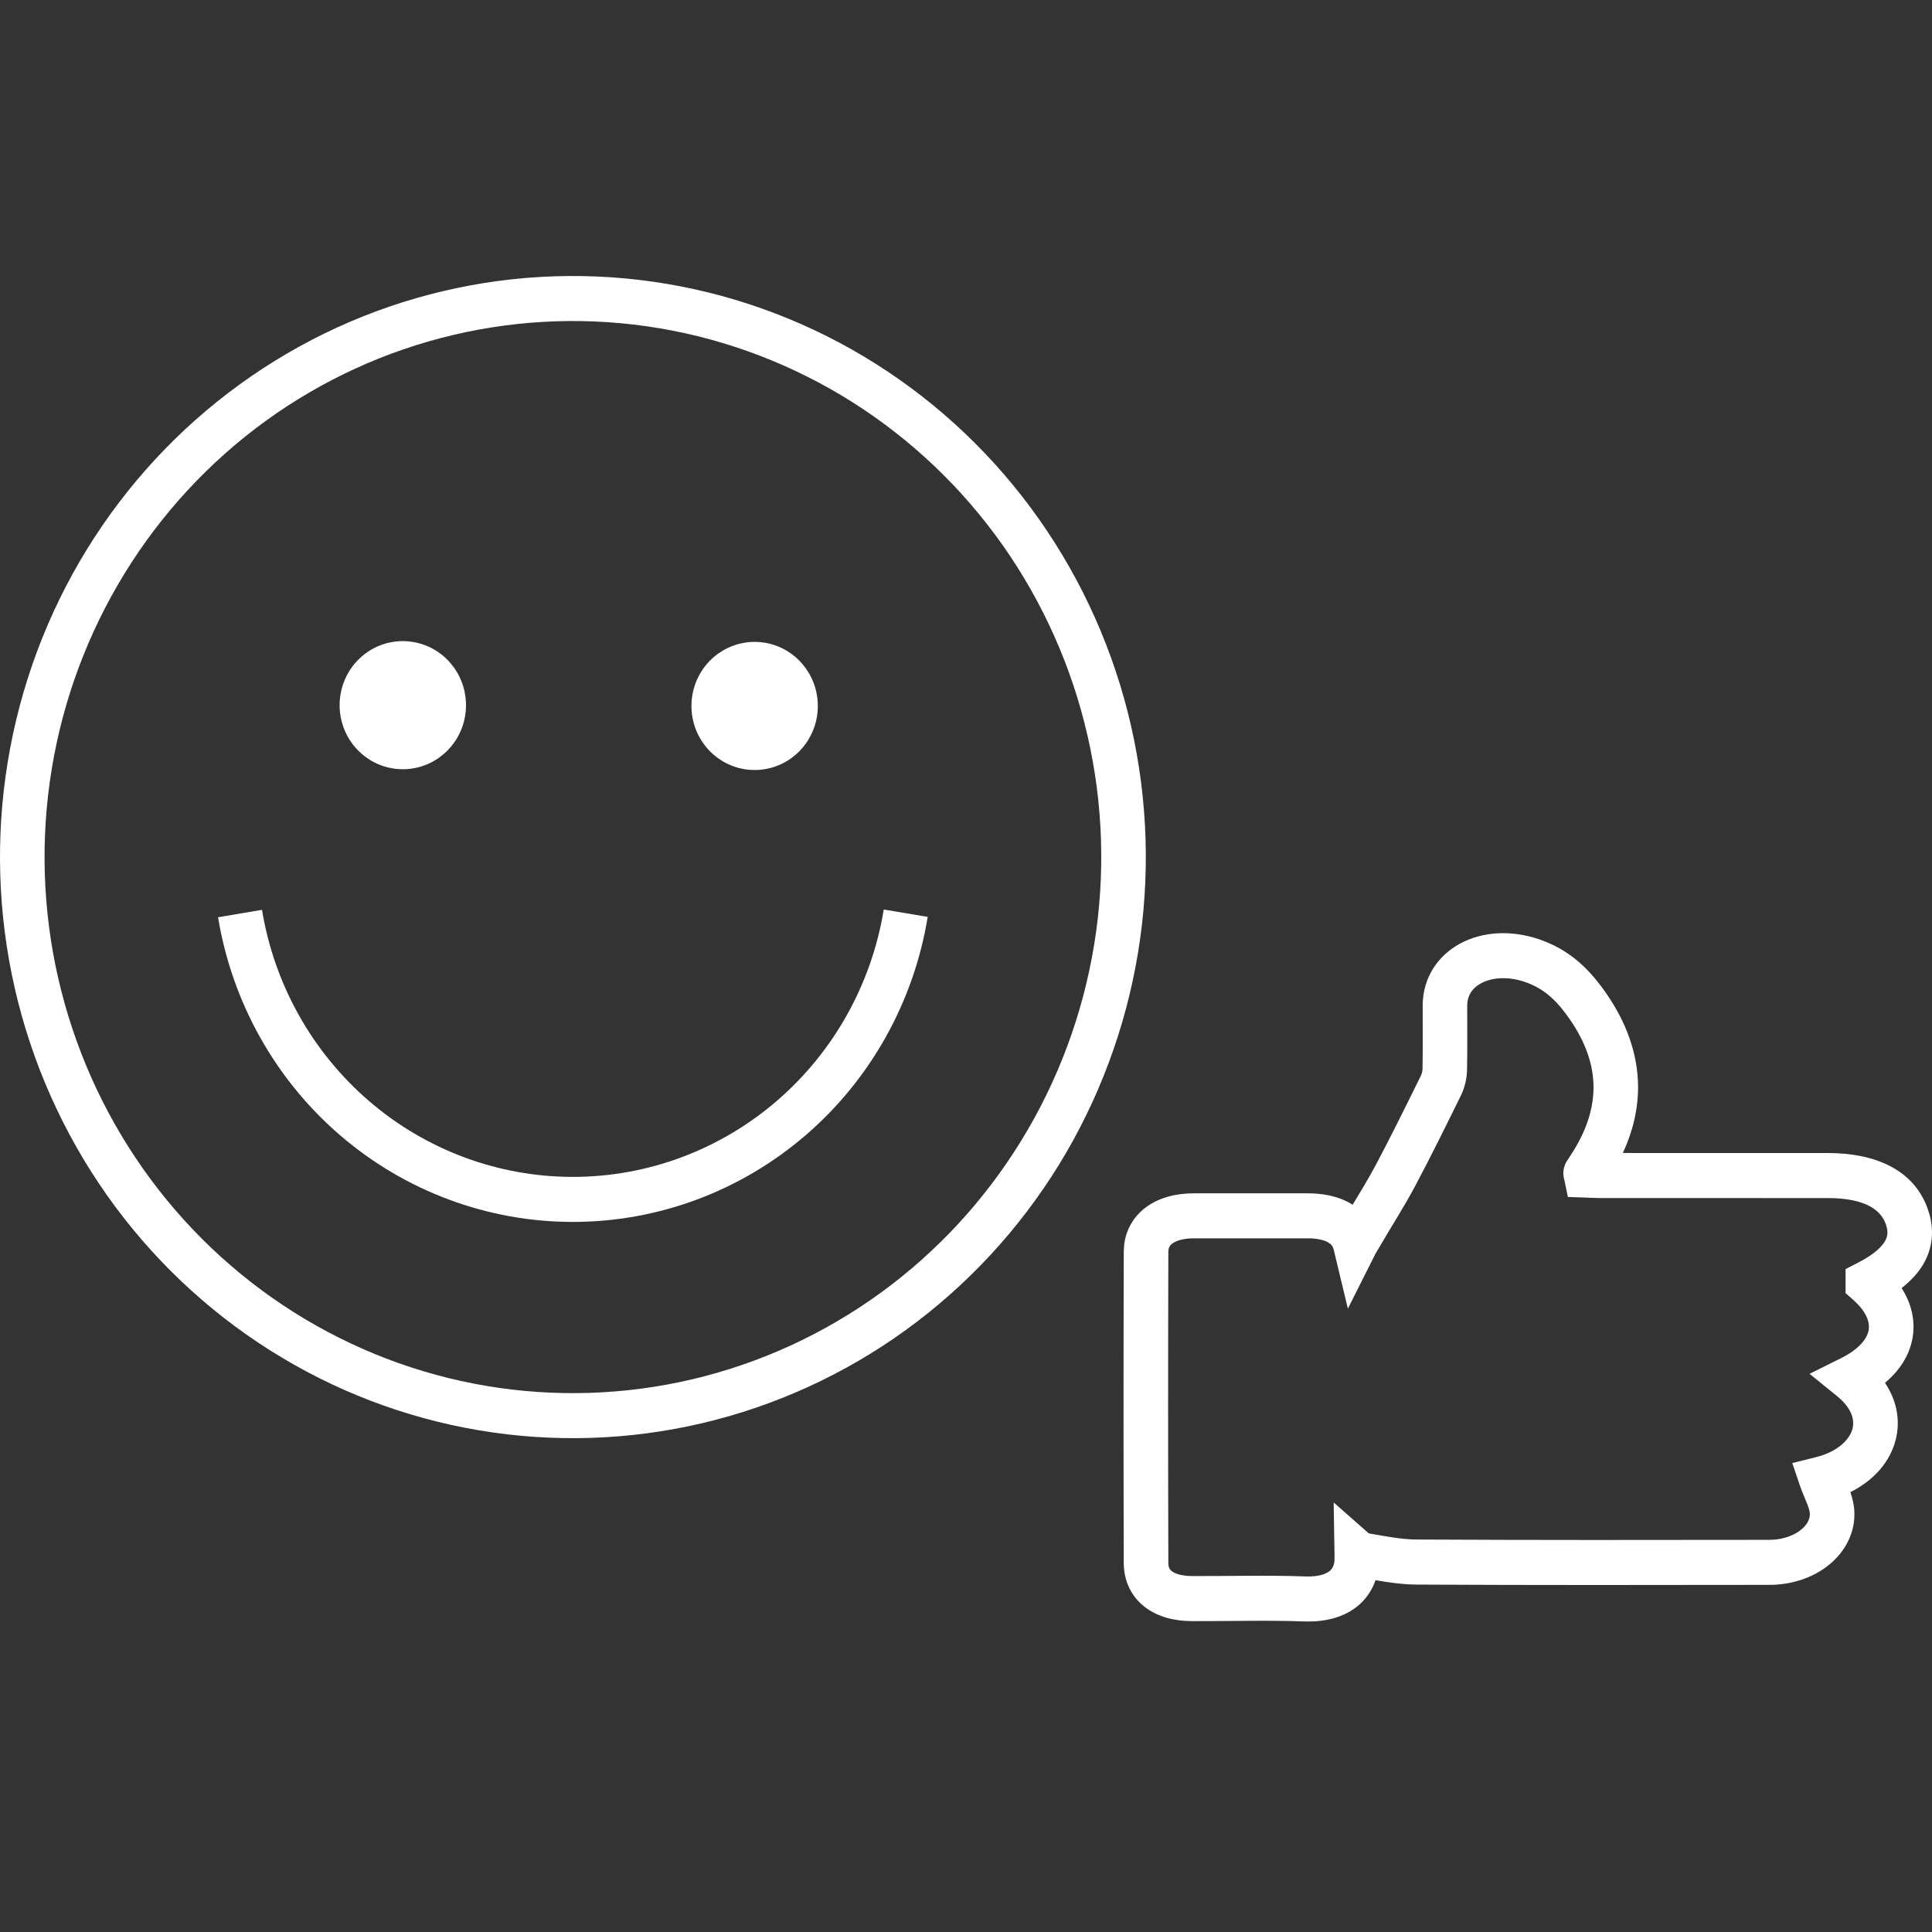
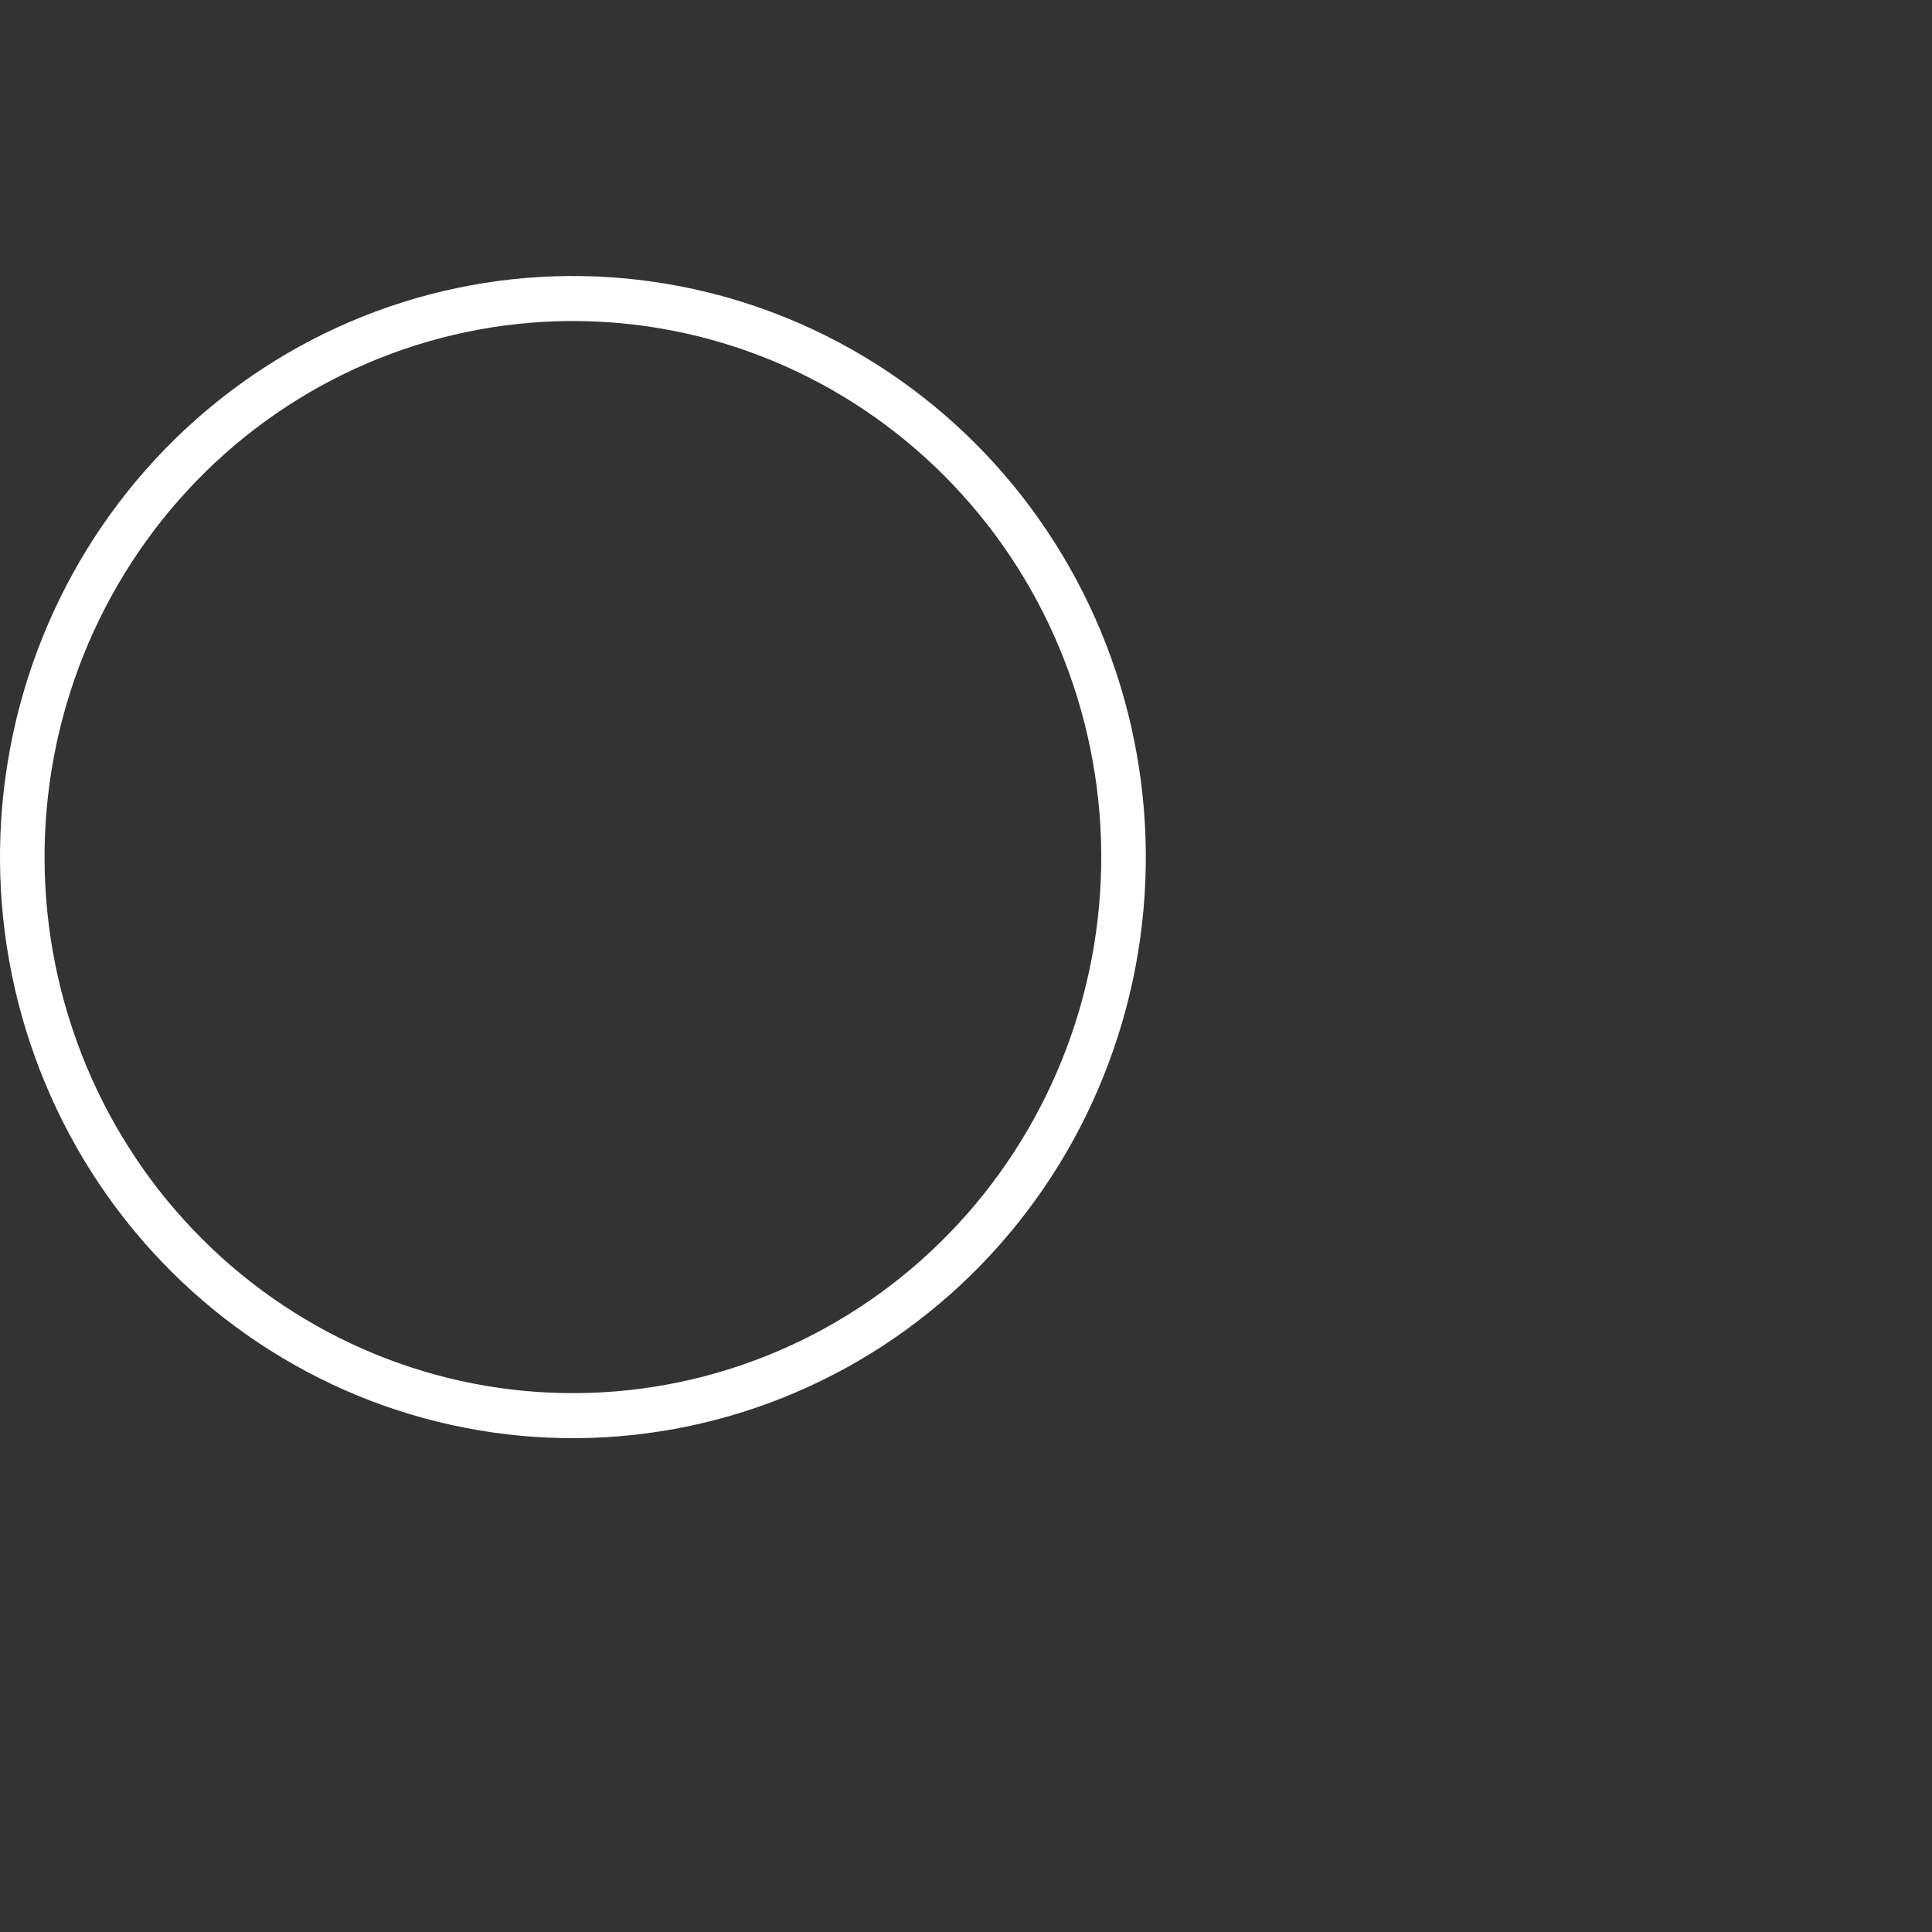
<svg xmlns="http://www.w3.org/2000/svg" width="56" height="56" viewBox="0 0 56 56" fill="none">
  <rect x="0" y="0" width="56" height="56" fill="#333333" stroke="none" />
-   <path fill-rule="evenodd" clip-rule="evenodd" d="M42.43 27.295C43.106 26.973 43.954 26.964 44.765 27.282L44.925 27.349C45.703 27.699 46.187 28.26 46.554 28.788C47.15 29.648 47.473 30.553 47.48 31.489C47.484 32.149 47.329 32.793 47.039 33.42C49.021 33.421 51.002 33.421 52.984 33.421C54.298 33.421 55.438 33.867 55.862 35L55.929 35.206C56.059 35.687 56.015 36.174 55.759 36.624C55.604 36.895 55.383 37.128 55.119 37.335C55.399 37.775 55.527 38.27 55.435 38.787C55.344 39.299 55.053 39.733 54.638 40.082C55.001 40.627 55.108 41.252 54.911 41.859C54.714 42.467 54.245 42.946 53.633 43.25C53.686 43.402 53.736 43.584 53.748 43.783C53.788 44.443 53.461 45 53.003 45.367C52.547 45.732 51.937 45.937 51.293 45.938C47.883 45.943 44.471 45.948 41.059 45.93C40.654 45.927 40.244 45.867 39.87 45.803C39.783 46.053 39.64 46.292 39.422 46.492C39.019 46.86 38.454 47.021 37.794 46.998C36.719 46.959 35.67 46.993 34.549 46.989C34.05 46.987 33.565 46.872 33.187 46.583C32.788 46.276 32.574 45.823 32.573 45.307C32.564 42.298 32.564 39.289 32.573 36.28L32.584 36.086C32.636 35.639 32.86 35.259 33.212 34.996C33.596 34.71 34.089 34.59 34.596 34.589C35.699 34.587 36.802 34.587 37.904 34.589L38.074 34.593C38.469 34.613 38.844 34.702 39.162 34.892C39.177 34.901 39.192 34.911 39.206 34.921C39.438 34.538 39.656 34.182 39.865 33.791C40.322 32.933 40.749 32.063 41.183 31.183C41.213 31.122 41.23 31.049 41.232 30.984C41.244 30.375 41.236 29.779 41.237 29.148L41.243 28.988C41.303 28.202 41.781 27.603 42.43 27.295ZM44.299 28.498C43.767 28.29 43.291 28.328 42.98 28.476C42.684 28.616 42.529 28.85 42.528 29.152C42.527 29.753 42.535 30.389 42.523 31.011C42.518 31.265 42.456 31.528 42.34 31.764C41.908 32.641 41.471 33.53 41.002 34.41L41.001 34.411C40.693 34.989 40.294 35.608 39.996 36.126C39.919 36.259 39.896 36.286 39.86 36.358L39.069 37.931L38.657 36.217C38.636 36.13 38.593 36.069 38.505 36.016C38.402 35.954 38.212 35.894 37.903 35.893H34.599C34.274 35.894 34.077 35.973 33.98 36.045C33.922 36.089 33.886 36.137 33.872 36.207L33.865 36.284C33.856 39.29 33.856 42.297 33.865 45.303C33.865 45.435 33.907 45.496 33.967 45.543C34.05 45.606 34.23 45.682 34.555 45.683C35.611 45.687 36.743 45.654 37.841 45.694C38.277 45.709 38.474 45.598 38.555 45.524C38.633 45.452 38.685 45.34 38.682 45.169V45.167C38.681 45.084 38.682 45.086 38.681 45.017L38.657 43.549L39.675 44.446C40.192 44.535 40.627 44.622 41.066 44.624C44.473 44.642 47.88 44.638 51.29 44.633C51.674 44.632 51.995 44.508 52.2 44.344C52.403 44.181 52.467 44.008 52.459 43.864C52.455 43.809 52.435 43.727 52.38 43.586C52.341 43.485 52.238 43.254 52.18 43.084L51.95 42.408L52.635 42.237C53.276 42.076 53.594 41.729 53.684 41.452C53.76 41.217 53.727 40.855 53.243 40.463L52.45 39.821L53.362 39.368C53.933 39.084 54.126 38.767 54.164 38.556C54.198 38.362 54.138 38.051 53.716 37.677L53.495 37.482V36.784L53.85 36.603C54.316 36.364 54.542 36.142 54.639 35.973C54.716 35.837 54.739 35.688 54.654 35.463C54.511 35.082 54.078 34.727 52.984 34.727C50.781 34.727 48.577 34.727 46.373 34.726C46.224 34.726 46.048 34.716 45.952 34.712L45.446 34.695L45.342 34.194C45.342 34.197 45.342 34.199 45.343 34.202C45.341 34.196 45.326 34.145 45.319 34.085C45.31 34.008 45.307 33.857 45.392 33.696L45.404 33.674L45.418 33.652C45.456 33.59 45.504 33.52 45.532 33.477C45.989 32.78 46.193 32.122 46.189 31.498C46.184 30.875 45.972 30.223 45.496 29.537C45.172 29.071 44.831 28.707 44.299 28.498Z" fill="white" />
-   <path d="M26.89 26.576C26.486 29.046 25.23 31.29 23.348 32.909C21.465 34.528 19.078 35.417 16.61 35.418C14.142 35.419 11.753 34.533 9.869 32.916C7.985 31.299 6.727 29.056 6.32 26.587L7.594 26.372C7.951 28.538 9.054 30.504 10.705 31.921C12.355 33.338 14.448 34.114 16.609 34.113C18.77 34.112 20.861 33.333 22.511 31.915C24.16 30.496 25.262 28.529 25.616 26.363L26.89 26.576Z" fill="white" />
-   <path fill-rule="evenodd" clip-rule="evenodd" d="M11.439 18.598C11.617 18.574 11.798 18.578 11.976 18.608C12.153 18.638 12.327 18.694 12.488 18.774L12.645 18.863L12.793 18.967C12.888 19.041 12.976 19.125 13.054 19.217L13.167 19.36L13.264 19.513C13.353 19.671 13.42 19.841 13.461 20.02L13.492 20.199C13.516 20.38 13.513 20.564 13.483 20.745C13.444 20.985 13.358 21.215 13.231 21.422C13.136 21.577 13.018 21.717 12.883 21.837L12.742 21.95C12.546 22.092 12.325 22.194 12.09 22.249C11.856 22.304 11.613 22.312 11.375 22.271C11.137 22.231 10.91 22.145 10.706 22.016L10.707 22.015C10.502 21.885 10.325 21.718 10.185 21.519C10.045 21.321 9.946 21.097 9.891 20.859C9.837 20.622 9.829 20.376 9.869 20.135C9.908 19.895 9.994 19.664 10.121 19.457C10.248 19.25 10.415 19.071 10.61 18.929C10.806 18.787 11.027 18.686 11.261 18.63L11.439 18.598Z" fill="white" />
-   <path fill-rule="evenodd" clip-rule="evenodd" d="M21.637 18.62C21.815 18.597 21.996 18.601 22.174 18.63C22.41 18.671 22.64 18.757 22.844 18.886C22.997 18.983 23.134 19.102 23.252 19.239L23.365 19.383L23.461 19.535C23.551 19.693 23.618 19.864 23.659 20.043L23.69 20.223C23.713 20.403 23.71 20.587 23.681 20.766C23.652 20.947 23.596 21.122 23.516 21.285L23.429 21.445C23.334 21.599 23.216 21.74 23.081 21.86L22.94 21.973C22.744 22.115 22.522 22.216 22.288 22.271C22.054 22.326 21.811 22.334 21.573 22.294C21.335 22.254 21.107 22.167 20.904 22.038L20.904 22.038C20.7 21.908 20.522 21.74 20.383 21.542C20.243 21.344 20.143 21.12 20.089 20.882C20.035 20.645 20.027 20.399 20.067 20.158C20.106 19.918 20.192 19.686 20.319 19.48C20.446 19.273 20.612 19.093 20.807 18.952L20.959 18.853C21.114 18.762 21.284 18.695 21.459 18.653L21.637 18.62Z" fill="white" />
  <path fill-rule="evenodd" clip-rule="evenodd" d="M12.853 8.436C14.977 7.936 17.178 7.865 19.329 8.228C21.48 8.591 23.54 9.379 25.39 10.549C27.241 11.719 28.847 13.248 30.115 15.047C31.383 16.846 32.29 18.881 32.783 21.036C33.275 23.19 33.345 25.422 32.988 27.604C32.63 29.786 31.852 31.876 30.699 33.753C29.545 35.63 28.038 37.258 26.264 38.545C24.49 39.831 22.483 40.75 20.359 41.25C18.235 41.75 16.035 41.821 13.883 41.458C11.732 41.096 9.672 40.307 7.822 39.136C5.971 37.967 4.365 36.438 3.097 34.639C1.829 32.839 0.922 30.804 0.429 28.649C-0.063 26.495 -0.133 24.263 0.225 22.081C0.582 19.899 1.36 17.81 2.513 15.933C3.667 14.056 5.174 12.428 6.948 11.142C8.722 9.855 10.729 8.935 12.853 8.436ZM19.117 9.515C17.134 9.181 15.104 9.246 13.145 9.707C11.187 10.168 9.337 11.015 7.701 12.201C6.065 13.388 4.675 14.89 3.611 16.622C2.547 18.353 1.829 20.281 1.499 22.294C1.169 24.307 1.233 26.367 1.688 28.355C2.143 30.343 2.979 32.221 4.149 33.881C5.319 35.541 6.8 36.95 8.506 38.029C10.213 39.108 12.113 39.837 14.096 40.171C16.079 40.505 18.108 40.44 20.067 39.979C22.025 39.518 23.875 38.67 25.511 37.484C27.147 36.298 28.537 34.795 29.601 33.063C30.665 31.332 31.383 29.404 31.713 27.391C32.043 25.378 31.979 23.318 31.524 21.33C31.069 19.342 30.233 17.464 29.064 15.804C27.893 14.144 26.412 12.735 24.706 11.656C22.999 10.577 21.1 9.85 19.117 9.515Z" fill="white" />
</svg>